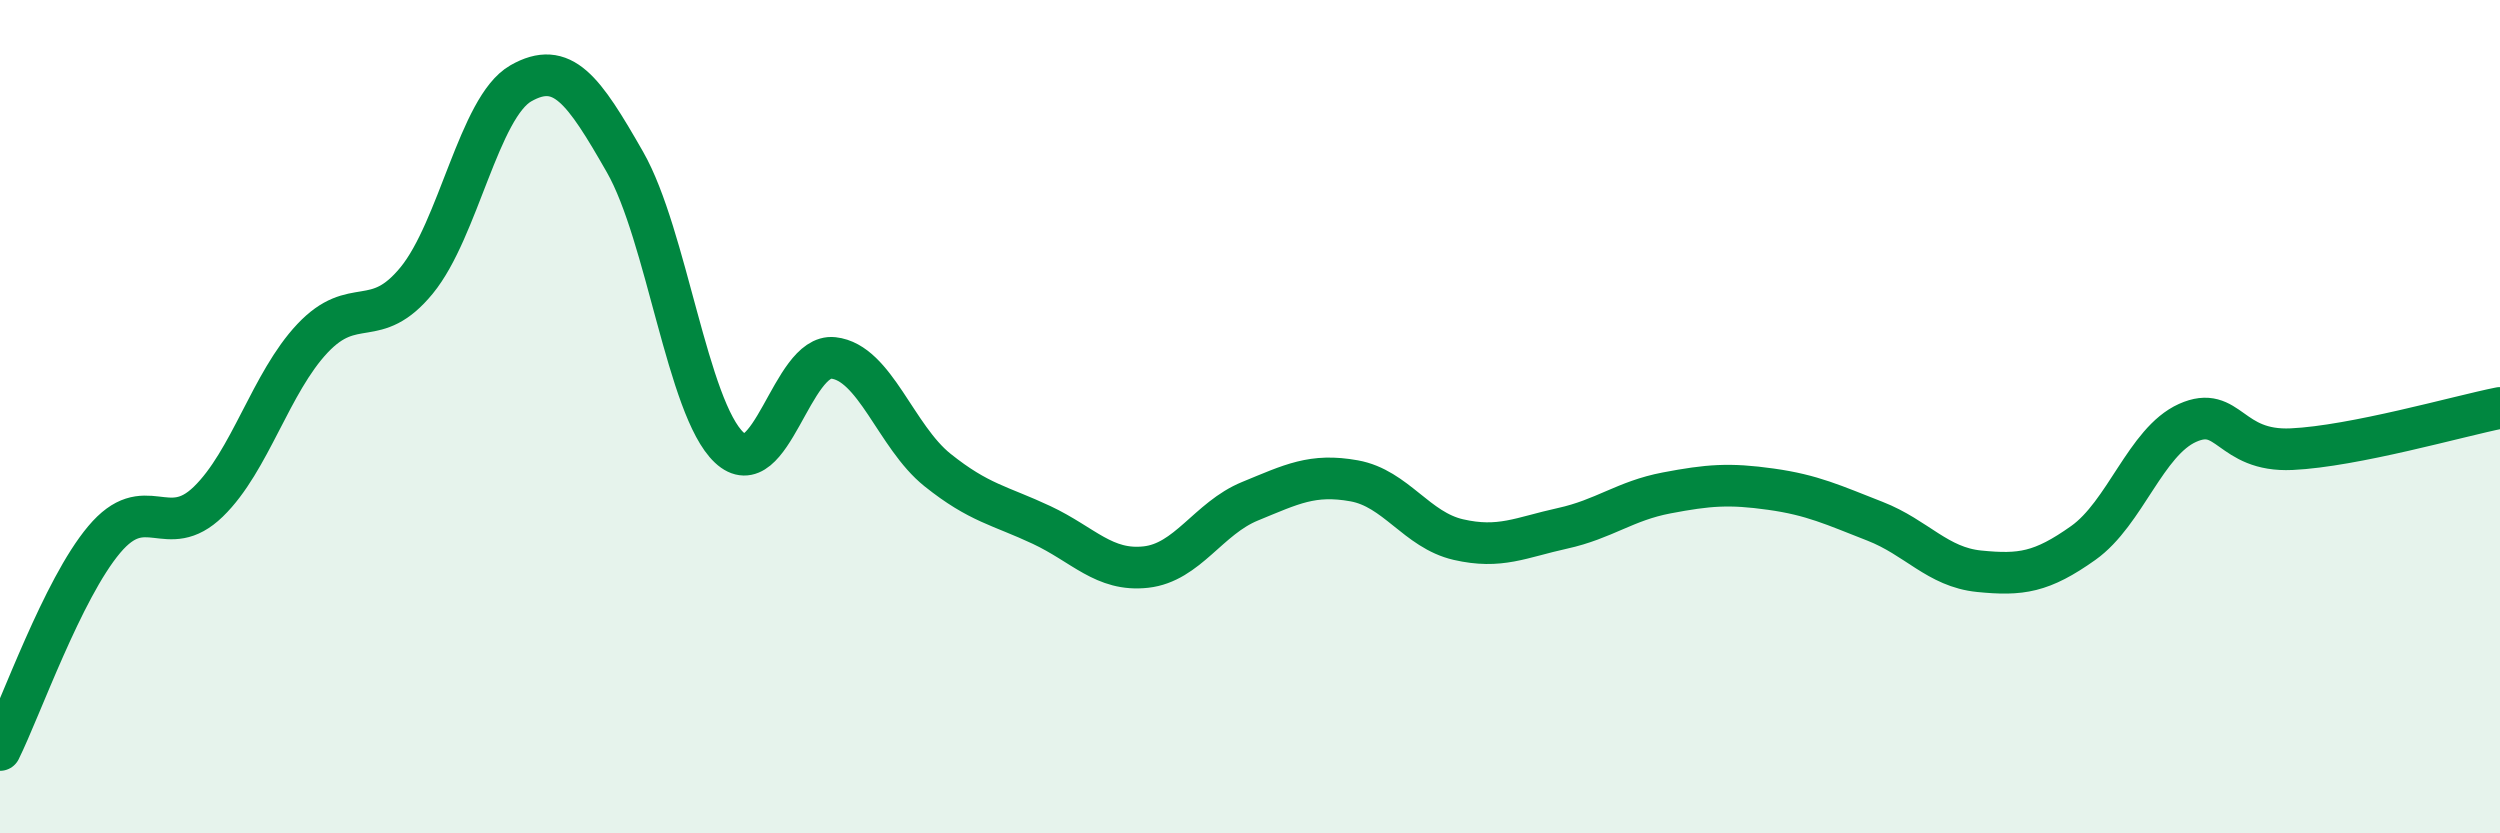
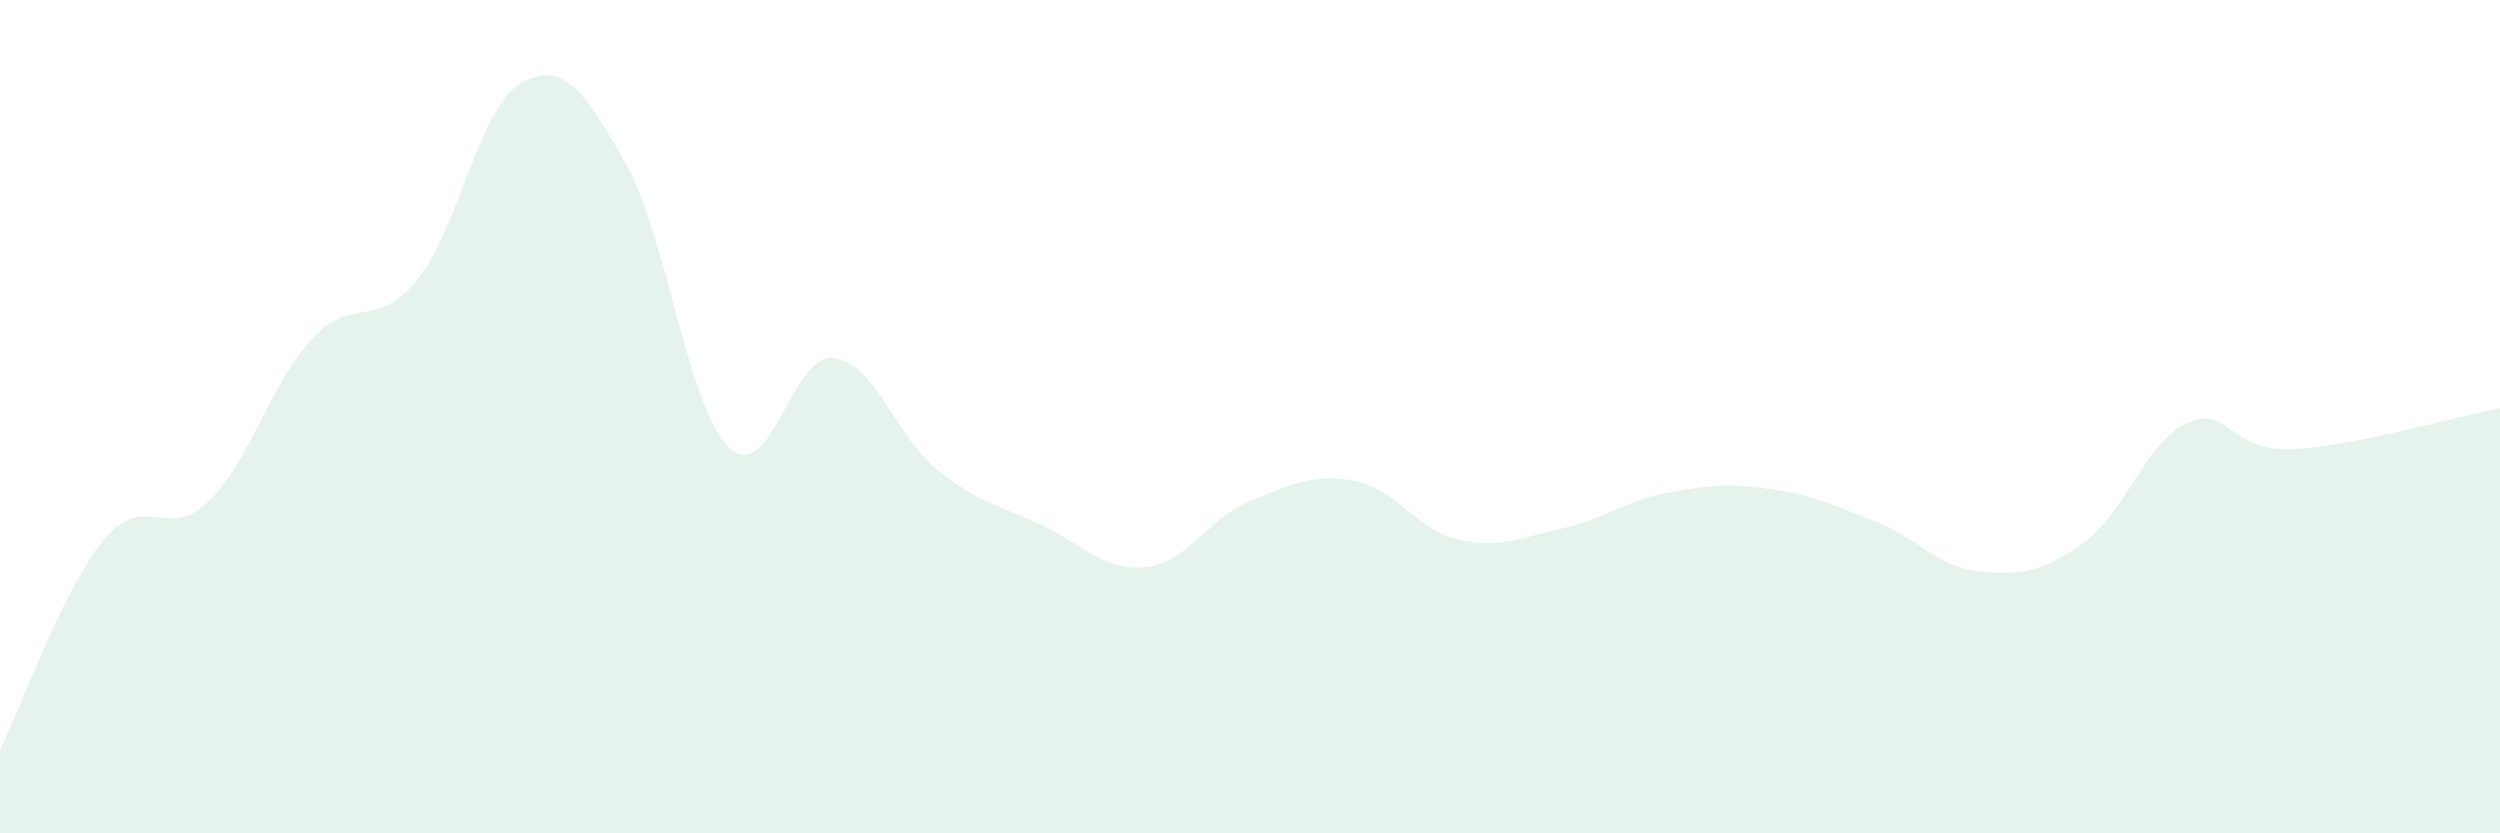
<svg xmlns="http://www.w3.org/2000/svg" width="60" height="20" viewBox="0 0 60 20">
  <path d="M 0,18 C 0.5,16.99 1.5,14.14 2.5,12.95 C 3.5,11.76 4,13.01 5,12.04 C 6,11.07 6.5,9.18 7.5,8.12 C 8.5,7.06 9,7.95 10,6.73 C 11,5.51 11.5,2.57 12.5,2 C 13.5,1.43 14,2.14 15,3.89 C 16,5.64 16.5,9.8 17.5,10.74 C 18.5,11.68 19,8.48 20,8.59 C 21,8.7 21.5,10.48 22.5,11.28 C 23.5,12.08 24,12.13 25,12.6 C 26,13.07 26.5,13.72 27.5,13.61 C 28.5,13.5 29,12.44 30,12.03 C 31,11.62 31.5,11.36 32.5,11.54 C 33.5,11.72 34,12.72 35,12.95 C 36,13.18 36.5,12.9 37.5,12.68 C 38.5,12.46 39,12.02 40,11.83 C 41,11.64 41.5,11.6 42.5,11.74 C 43.5,11.88 44,12.12 45,12.51 C 46,12.9 46.5,13.61 47.5,13.71 C 48.5,13.81 49,13.74 50,13.03 C 51,12.32 51.5,10.6 52.5,10.15 C 53.5,9.7 53.5,10.85 55,10.78 C 56.5,10.71 59,9.99 60,9.79L60 20L0 20Z" fill="#008740" opacity="0.1" stroke-linecap="round" stroke-linejoin="round" />
-   <path d="M 0,18 C 0.5,16.99 1.5,14.14 2.5,12.95 C 3.5,11.76 4,13.01 5,12.04 C 6,11.07 6.5,9.18 7.5,8.12 C 8.5,7.06 9,7.95 10,6.73 C 11,5.51 11.5,2.57 12.5,2 C 13.5,1.43 14,2.14 15,3.89 C 16,5.64 16.5,9.8 17.5,10.74 C 18.5,11.68 19,8.48 20,8.59 C 21,8.7 21.5,10.48 22.5,11.28 C 23.5,12.08 24,12.13 25,12.6 C 26,13.07 26.5,13.72 27.5,13.61 C 28.5,13.5 29,12.44 30,12.03 C 31,11.62 31.5,11.36 32.5,11.54 C 33.5,11.72 34,12.72 35,12.95 C 36,13.18 36.5,12.9 37.5,12.68 C 38.5,12.46 39,12.02 40,11.83 C 41,11.64 41.5,11.6 42.5,11.74 C 43.5,11.88 44,12.12 45,12.51 C 46,12.9 46.5,13.61 47.5,13.71 C 48.5,13.81 49,13.74 50,13.03 C 51,12.32 51.5,10.6 52.5,10.15 C 53.5,9.7 53.5,10.85 55,10.78 C 56.5,10.71 59,9.99 60,9.79" stroke="#008740" stroke-width="1" fill="none" stroke-linecap="round" stroke-linejoin="round" />
</svg>